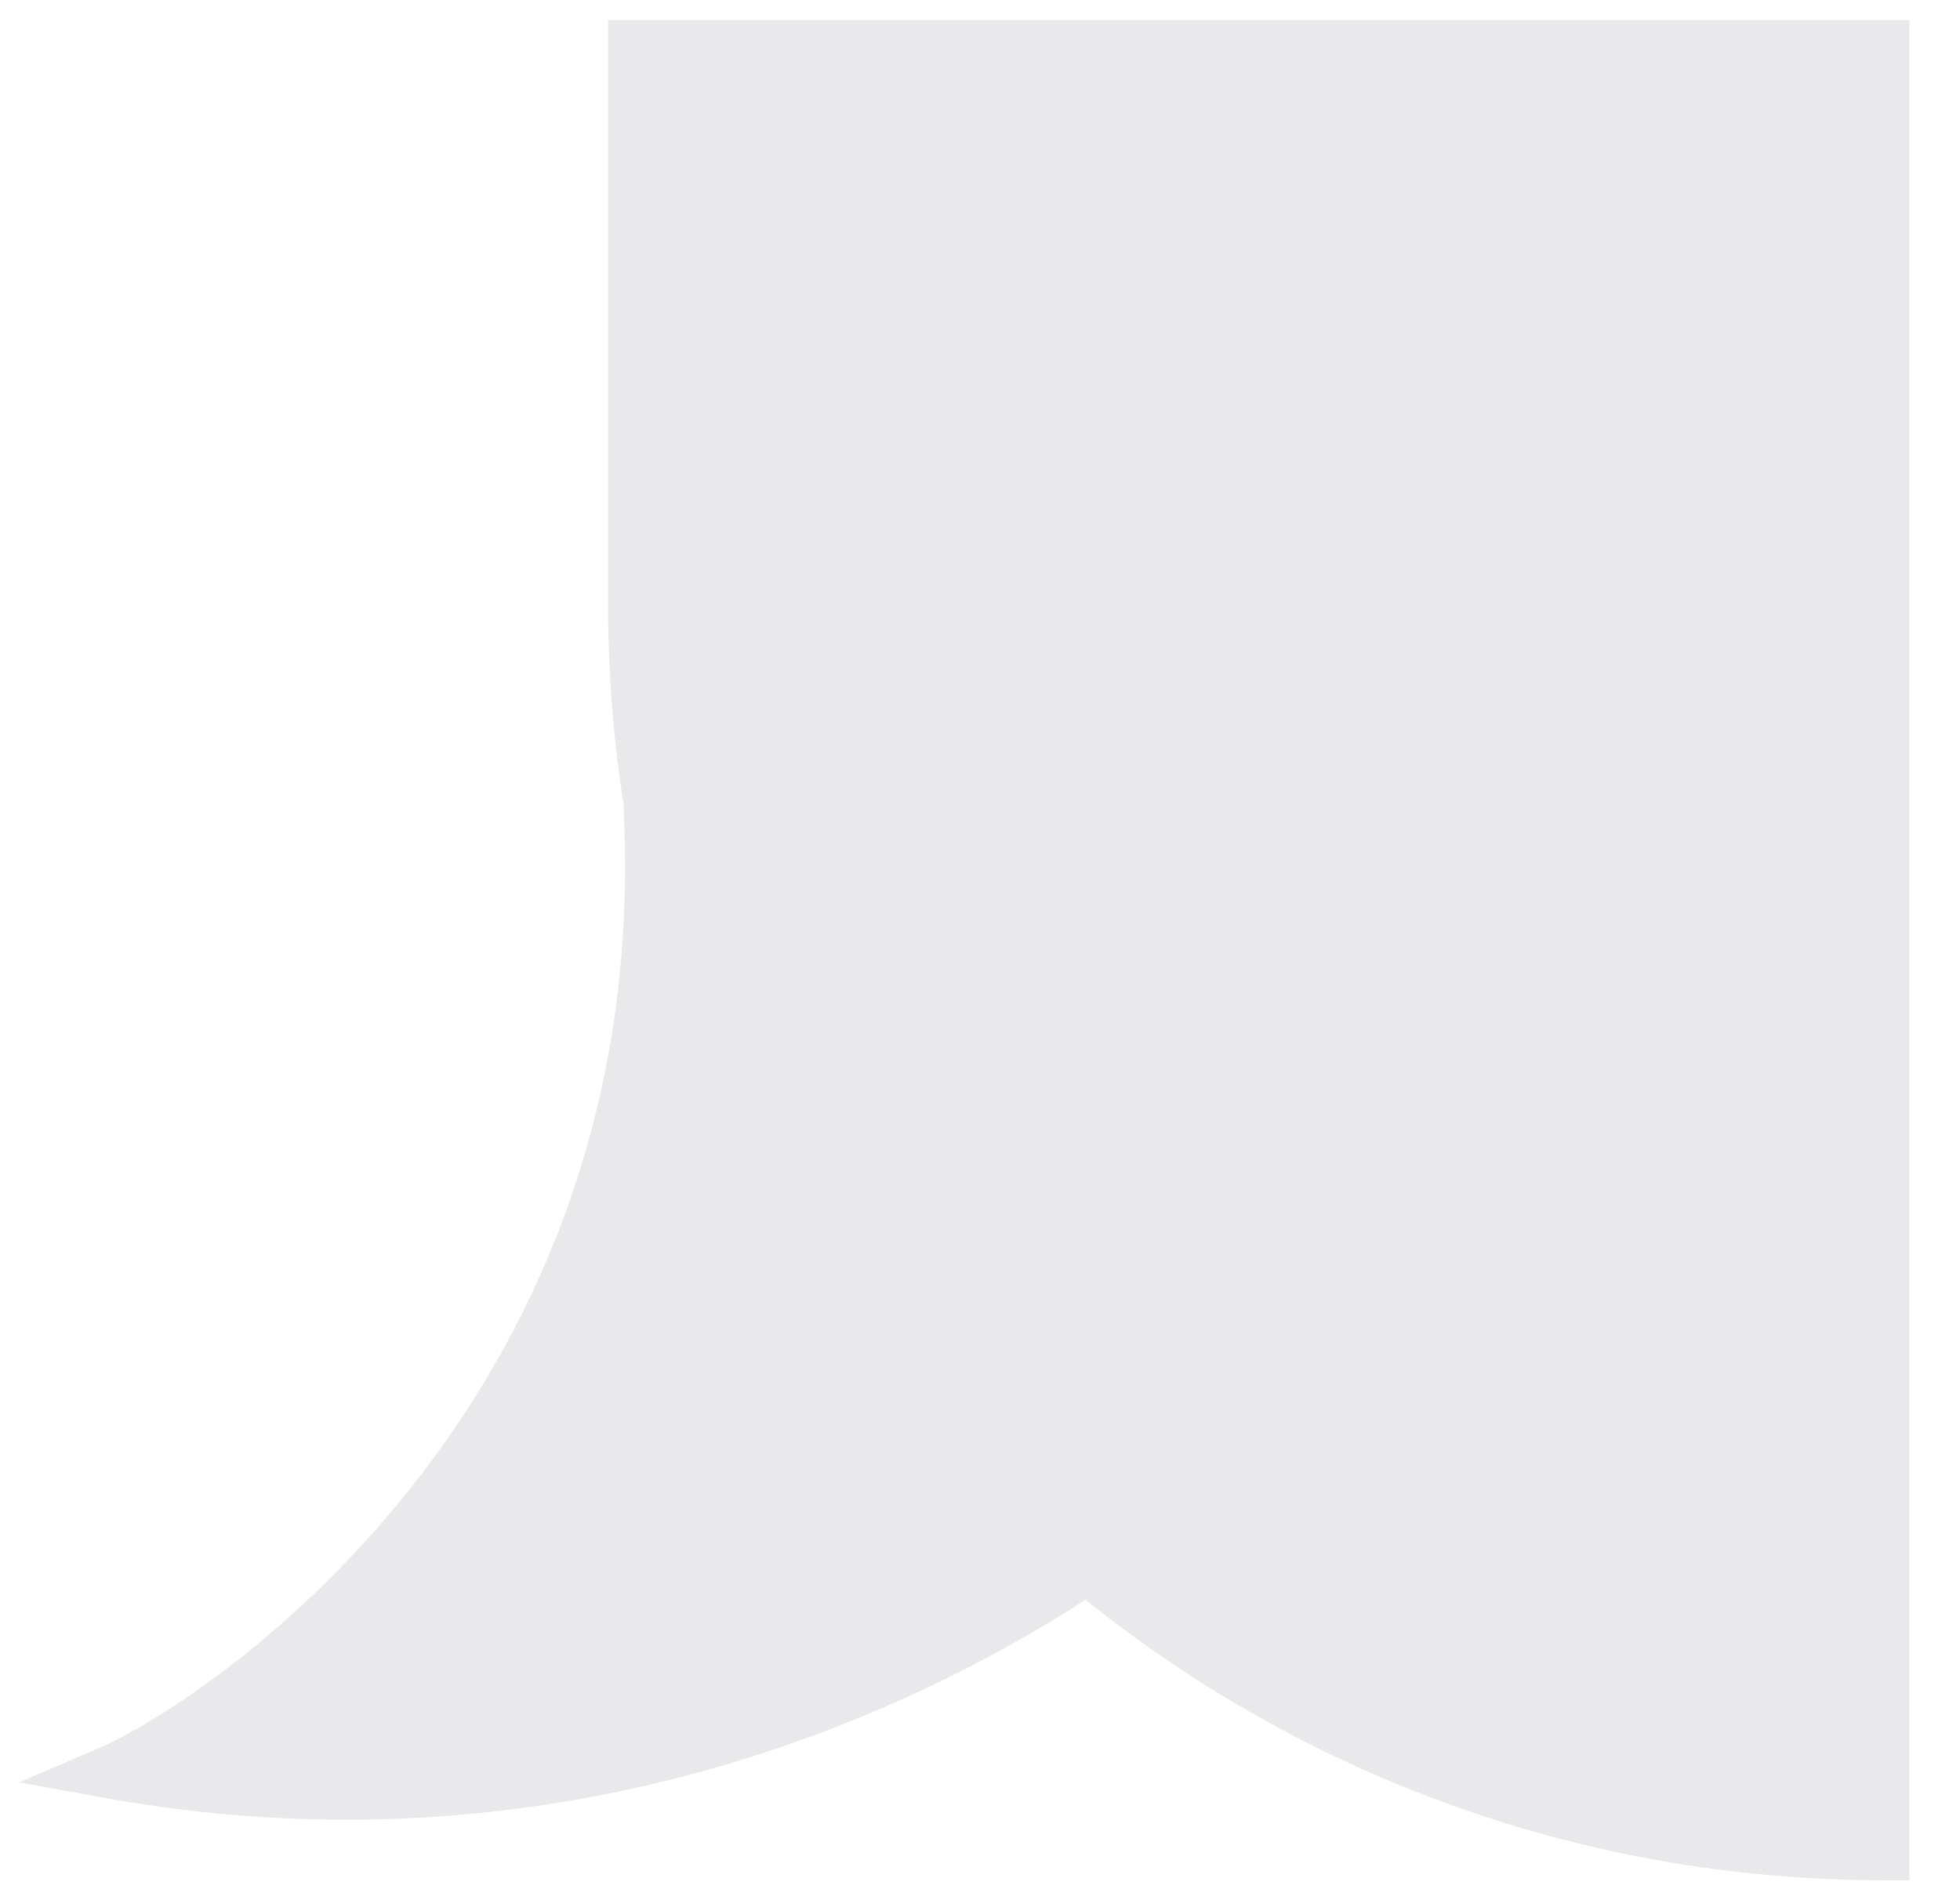
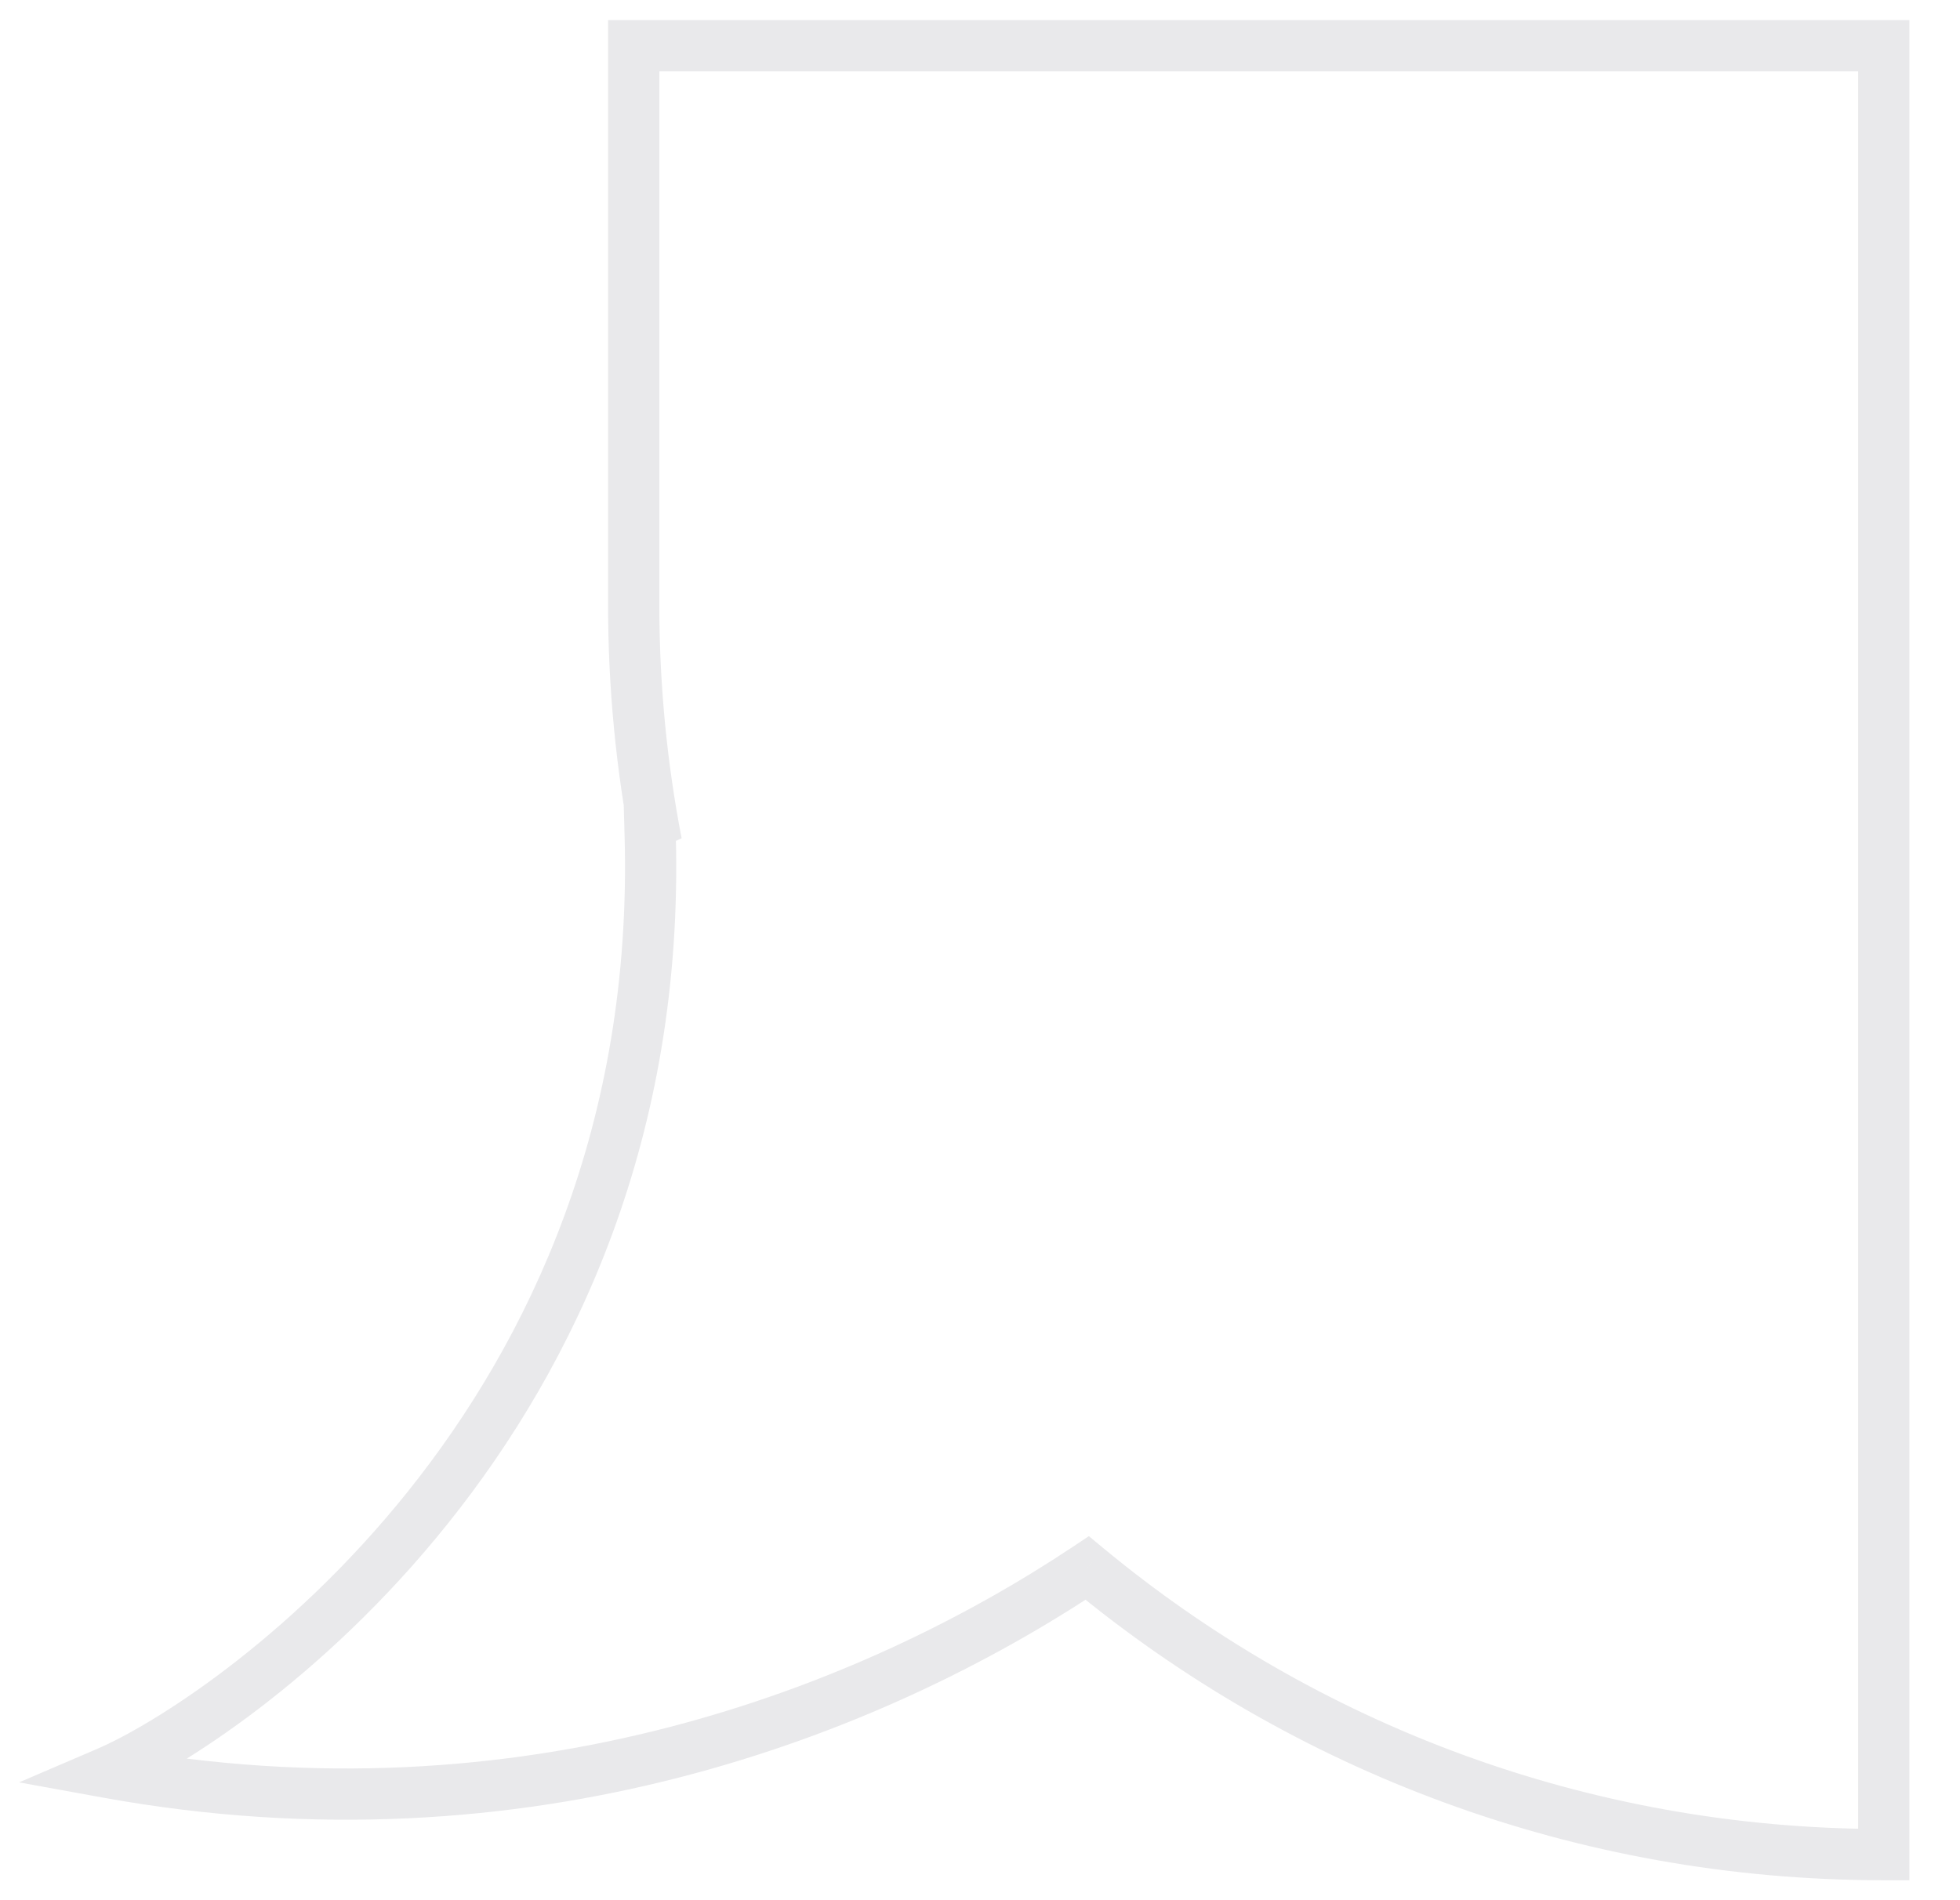
<svg xmlns="http://www.w3.org/2000/svg" width="33" height="32" viewBox="0 0 33 32" fill="none">
-   <path fill-rule="evenodd" clip-rule="evenodd" d="M11.052 14.198C10.801 12.899 10.67 11.558 10.67 10.186V0.77H31.717V31.232C26.62 31.232 21.947 29.421 18.305 26.406C14.672 28.827 8.846 31.127 1.808 29.848C3.747 29.017 11.224 24.032 10.947 14.063C10.98 14.109 11.015 14.154 11.052 14.198Z" fill="#E9E9EB" />
  <path d="M11.052 14.198L10.719 14.473L11.476 14.116L11.052 14.198ZM10.67 0.77V0.339H10.238V0.77H10.67ZM31.717 0.77H32.148V0.339H31.717V0.77ZM31.717 31.232V31.664H32.148V31.232H31.717ZM18.305 26.406L18.58 26.074L18.333 25.869L18.066 26.047L18.305 26.406ZM1.808 29.848L1.638 29.451L0.321 30.016L1.731 30.272L1.808 29.848ZM10.947 14.063L11.296 13.809L10.477 12.683L10.516 14.075L10.947 14.063ZM10.238 10.186C10.238 11.585 10.372 12.954 10.628 14.28L11.476 14.116C11.23 12.844 11.101 11.53 11.101 10.186H10.238ZM10.238 0.77V10.186H11.101V0.77H10.238ZM31.717 0.339H10.67V1.202H31.717V0.339ZM32.148 31.232V0.77H31.285V31.232H32.148ZM18.03 26.739C21.746 29.815 26.516 31.664 31.717 31.664V30.801C26.724 30.801 22.147 29.027 18.58 26.074L18.03 26.739ZM1.731 30.272C8.907 31.577 14.844 29.23 18.544 26.765L18.066 26.047C14.499 28.423 8.786 30.678 1.885 29.423L1.731 30.272ZM10.516 14.075C10.651 18.94 8.896 22.582 6.871 25.113C4.838 27.654 2.541 29.064 1.638 29.451L1.978 30.244C3.014 29.801 5.425 28.303 7.545 25.652C9.675 22.99 11.52 19.154 11.378 14.051L10.516 14.075ZM11.385 13.923C11.354 13.886 11.324 13.848 11.296 13.809L10.598 14.316C10.637 14.37 10.677 14.422 10.719 14.473L11.385 13.923Z" fill="#E9E9EB" />
</svg>